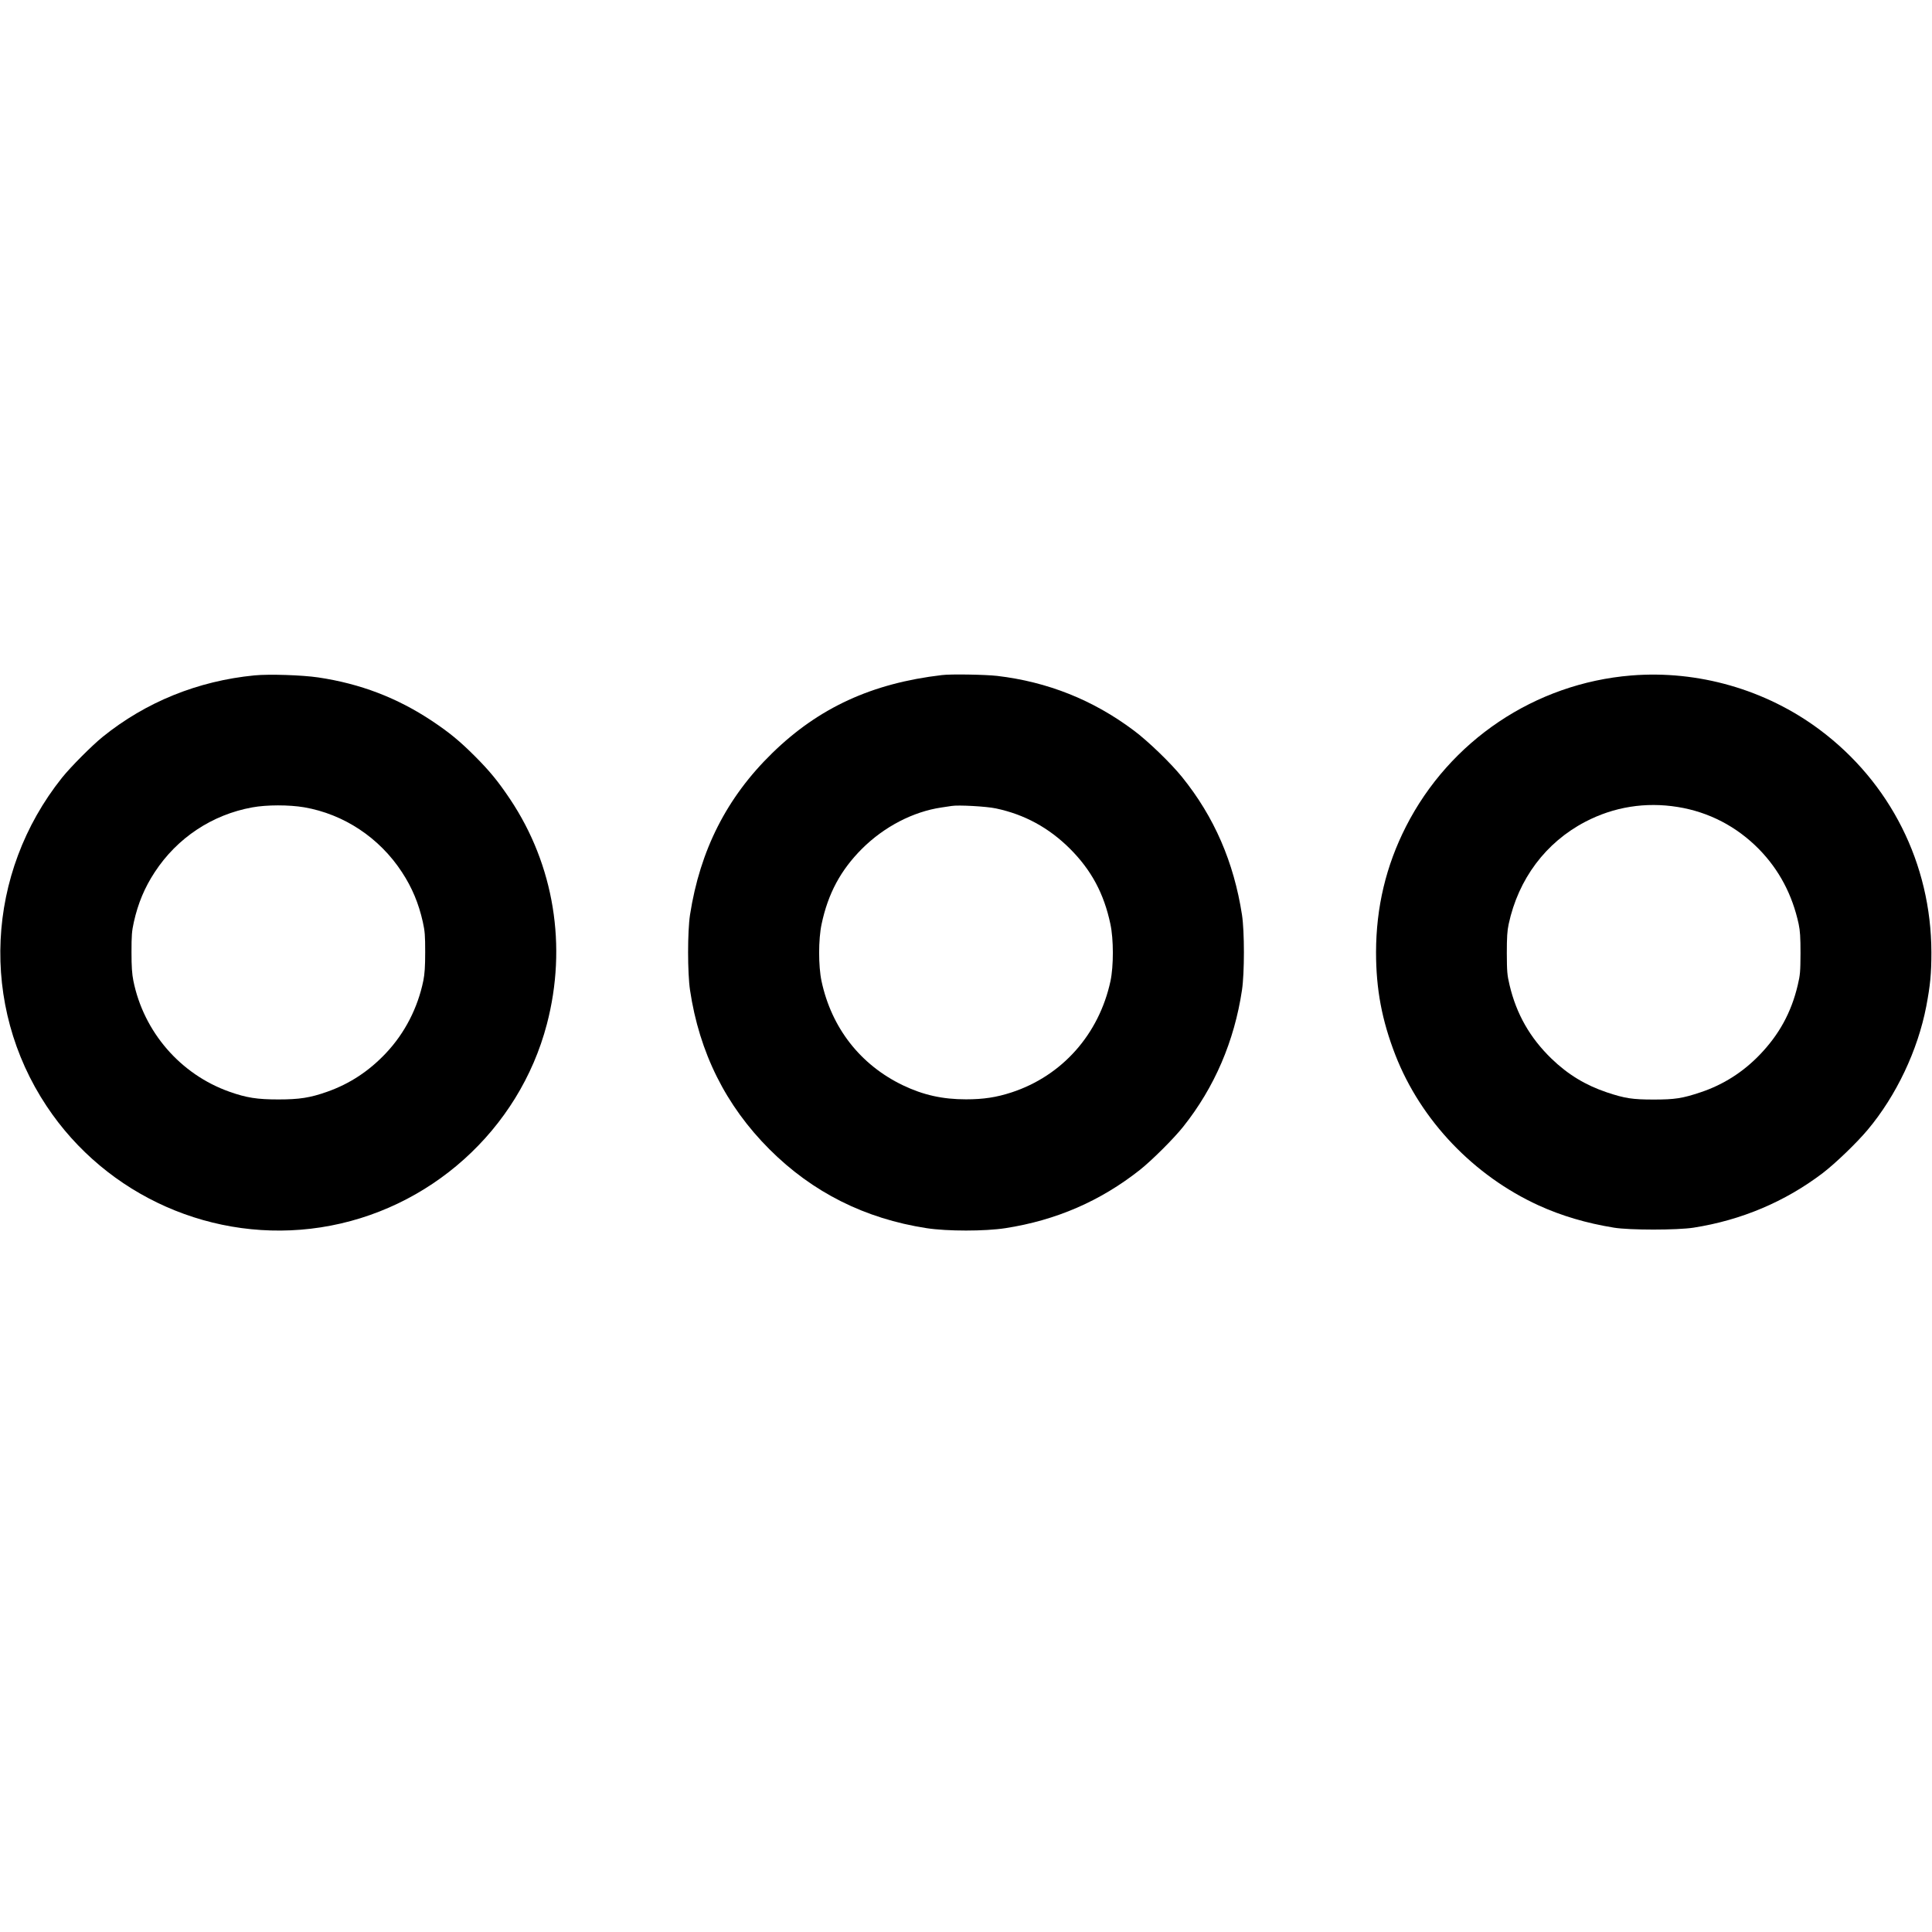
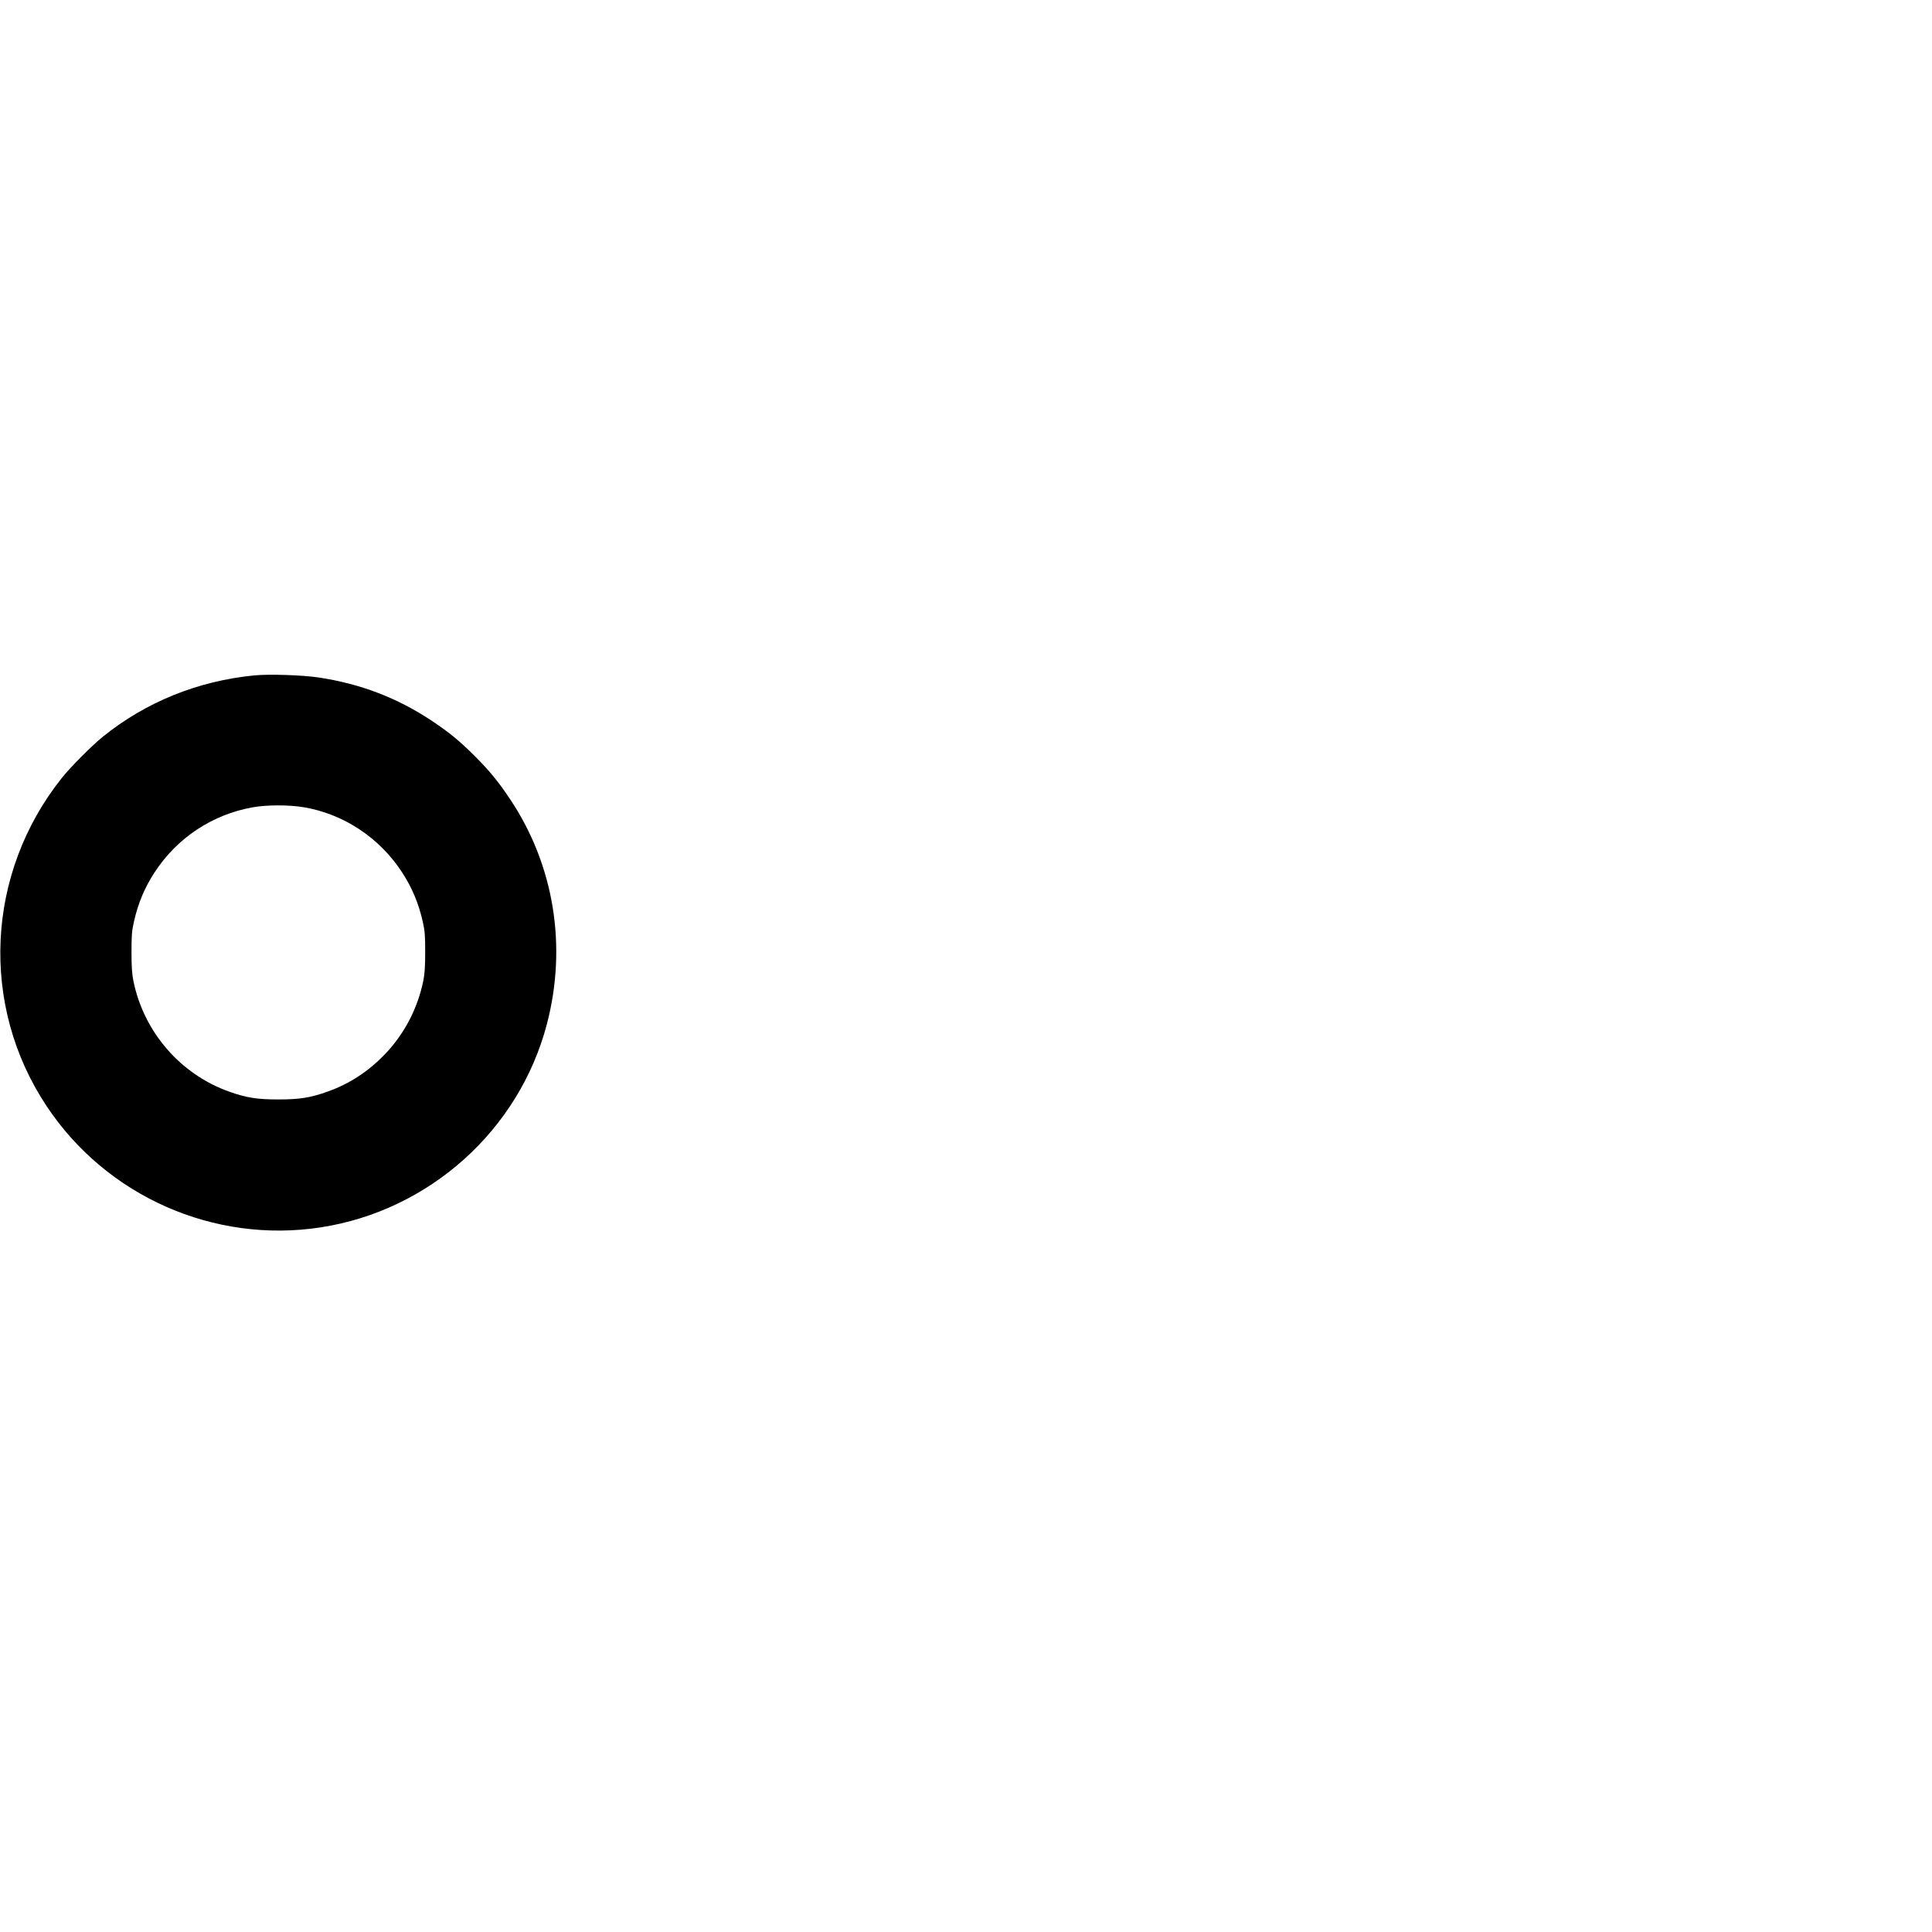
<svg xmlns="http://www.w3.org/2000/svg" version="1.0" width="1888pt" height="1888pt" viewBox="0 0 1888 1888" preserveAspectRatio="xMidYMid meet">
  <g transform="translate(0,1888) scale(0.1,-0.1)" fill="#000000" stroke="none">
-     <path d="M2487 12280 c-553 -54 -1062 -260 -1484 -601 -105 -85 -313 -294 -397 -399 -745 -934 -805 -2225 -150 -3210 585 -881 1636 -1345 2679 -1184 1062 164 1938 951 2209 1985 200 762 71 1555 -359 2199 -116 173 -198 274 -345 421 -147 147 -249 231 -420 345 -339 225 -699 363 -1110 424 -153 23 -482 34 -623 20z m485 -1289 c388 -67 736 -297 956 -634 99 -151 163 -304 204 -487 20 -90 23 -132 23 -295 0 -142 -5 -212 -18 -278 -54 -265 -181 -513 -365 -708 -166 -176 -354 -300 -575 -378 -167 -59 -271 -75 -477 -75 -206 0 -310 16 -477 75 -479 169 -839 584 -940 1086 -13 66 -18 136 -18 278 0 163 3 205 23 295 41 183 105 336 204 487 219 335 561 562 953 633 141 26 359 26 507 1z" />
-     <path d="M9205 12283 c-684 -80 -1204 -319 -1659 -763 -444 -433 -705 -948 -803 -1580 -25 -163 -25 -567 0 -735 91 -612 350 -1130 776 -1556 421 -421 933 -678 1536 -771 201 -31 569 -31 770 0 496 77 929 265 1315 570 116 92 332 307 423 422 305 383 499 834 574 1335 25 168 25 572 0 735 -80 516 -271 957 -586 1347 -108 134 -332 351 -472 455 -397 298 -842 475 -1335 533 -115 13 -452 19 -539 8z m527 -1303 c280 -59 518 -189 724 -394 209 -209 332 -438 395 -736 32 -149 32 -410 1 -557 -112 -520 -472 -926 -966 -1088 -149 -49 -277 -68 -446 -68 -229 0 -417 42 -616 137 -416 200 -698 560 -796 1019 -31 147 -31 408 1 557 63 298 186 527 395 736 216 215 498 362 776 403 41 6 86 13 100 15 63 11 339 -4 432 -24z" />
-     <path d="M15940 12279 c-939 -77 -1773 -636 -2201 -1477 -195 -384 -291 -787 -292 -1227 0 -362 57 -665 189 -1005 249 -639 766 -1180 1401 -1470 222 -101 464 -173 735 -217 151 -25 618 -25 778 0 467 73 895 254 1263 534 124 95 332 295 439 423 279 333 489 776 572 1206 39 206 50 316 50 529 -2 863 -401 1659 -1093 2175 -524 391 -1187 582 -1841 529z m455 -1285 c305 -49 577 -191 795 -413 196 -201 325 -444 387 -731 14 -67 18 -128 18 -285 -1 -180 -3 -211 -27 -312 -63 -267 -182 -484 -373 -682 -164 -170 -357 -292 -576 -365 -179 -60 -252 -71 -459 -71 -206 0 -280 11 -457 70 -208 70 -381 174 -543 331 -209 203 -341 434 -408 717 -24 101 -26 132 -27 312 0 157 4 218 18 284 95 442 362 798 748 1000 279 146 589 196 904 145z" />
+     <path d="M2487 12280 c-553 -54 -1062 -260 -1484 -601 -105 -85 -313 -294 -397 -399 -745 -934 -805 -2225 -150 -3210 585 -881 1636 -1345 2679 -1184 1062 164 1938 951 2209 1985 200 762 71 1555 -359 2199 -116 173 -198 274 -345 421 -147 147 -249 231 -420 345 -339 225 -699 363 -1110 424 -153 23 -482 34 -623 20m485 -1289 c388 -67 736 -297 956 -634 99 -151 163 -304 204 -487 20 -90 23 -132 23 -295 0 -142 -5 -212 -18 -278 -54 -265 -181 -513 -365 -708 -166 -176 -354 -300 -575 -378 -167 -59 -271 -75 -477 -75 -206 0 -310 16 -477 75 -479 169 -839 584 -940 1086 -13 66 -18 136 -18 278 0 163 3 205 23 295 41 183 105 336 204 487 219 335 561 562 953 633 141 26 359 26 507 1z" />
  </g>
</svg>